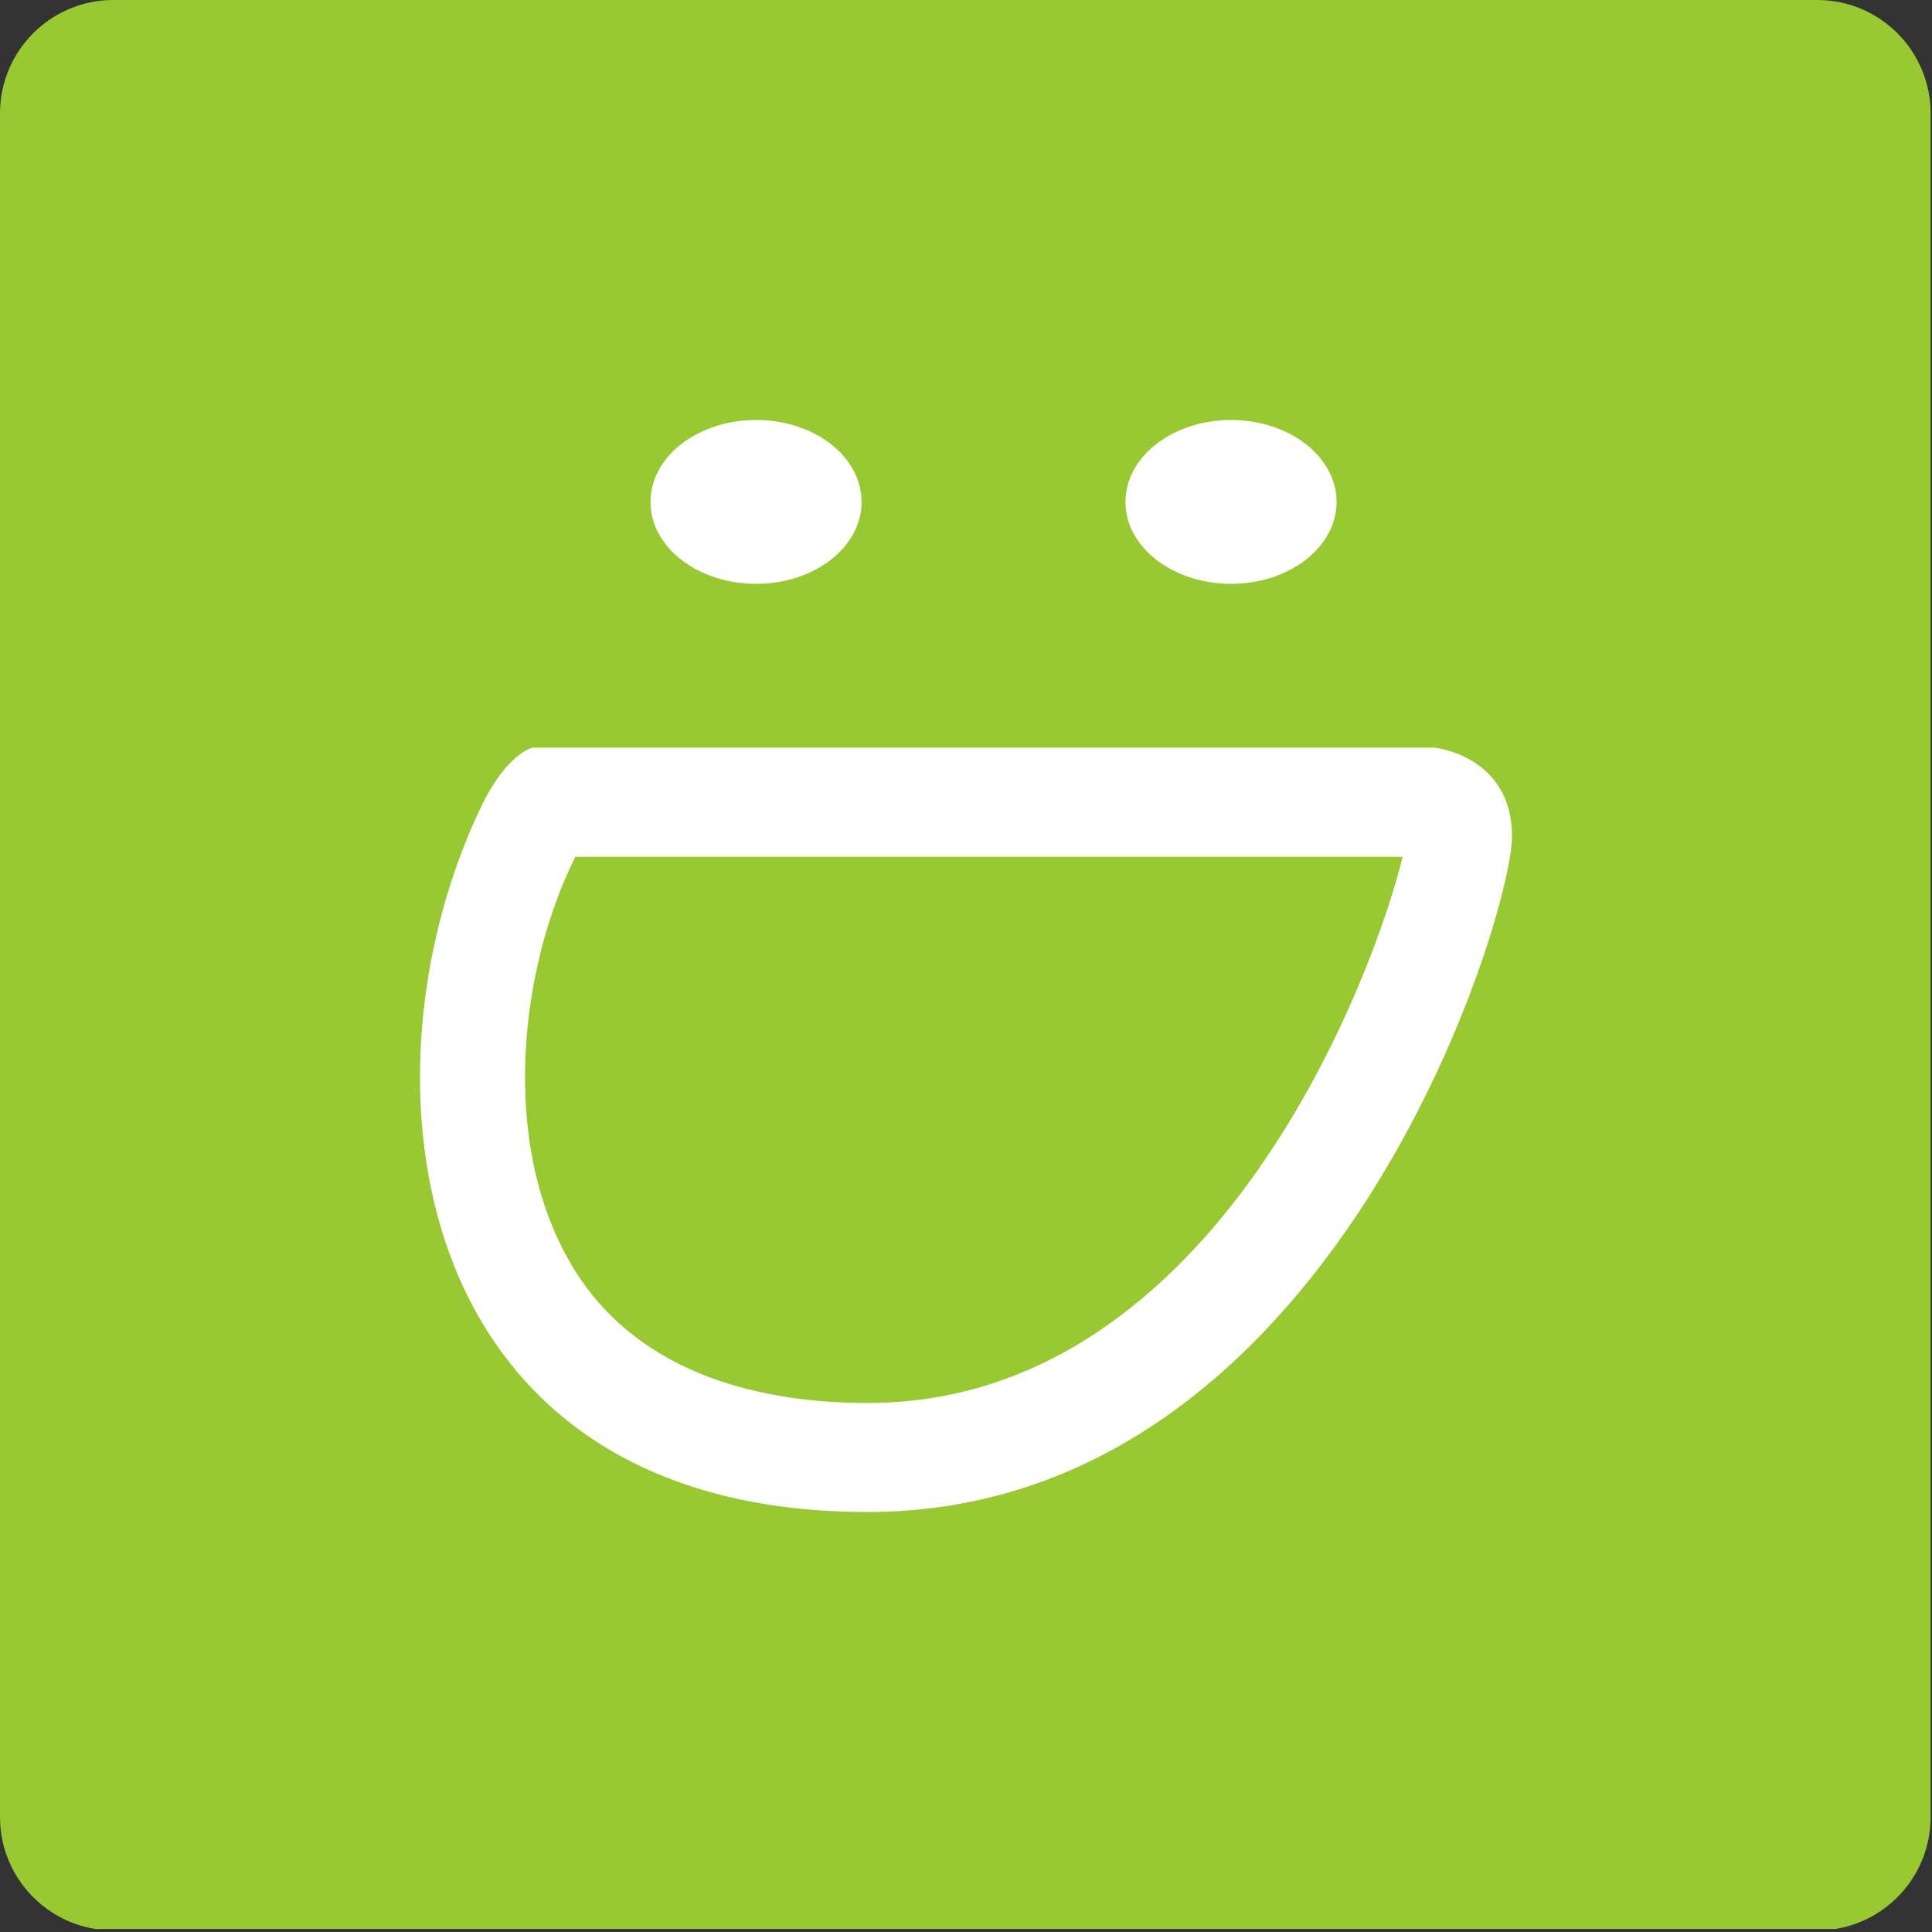
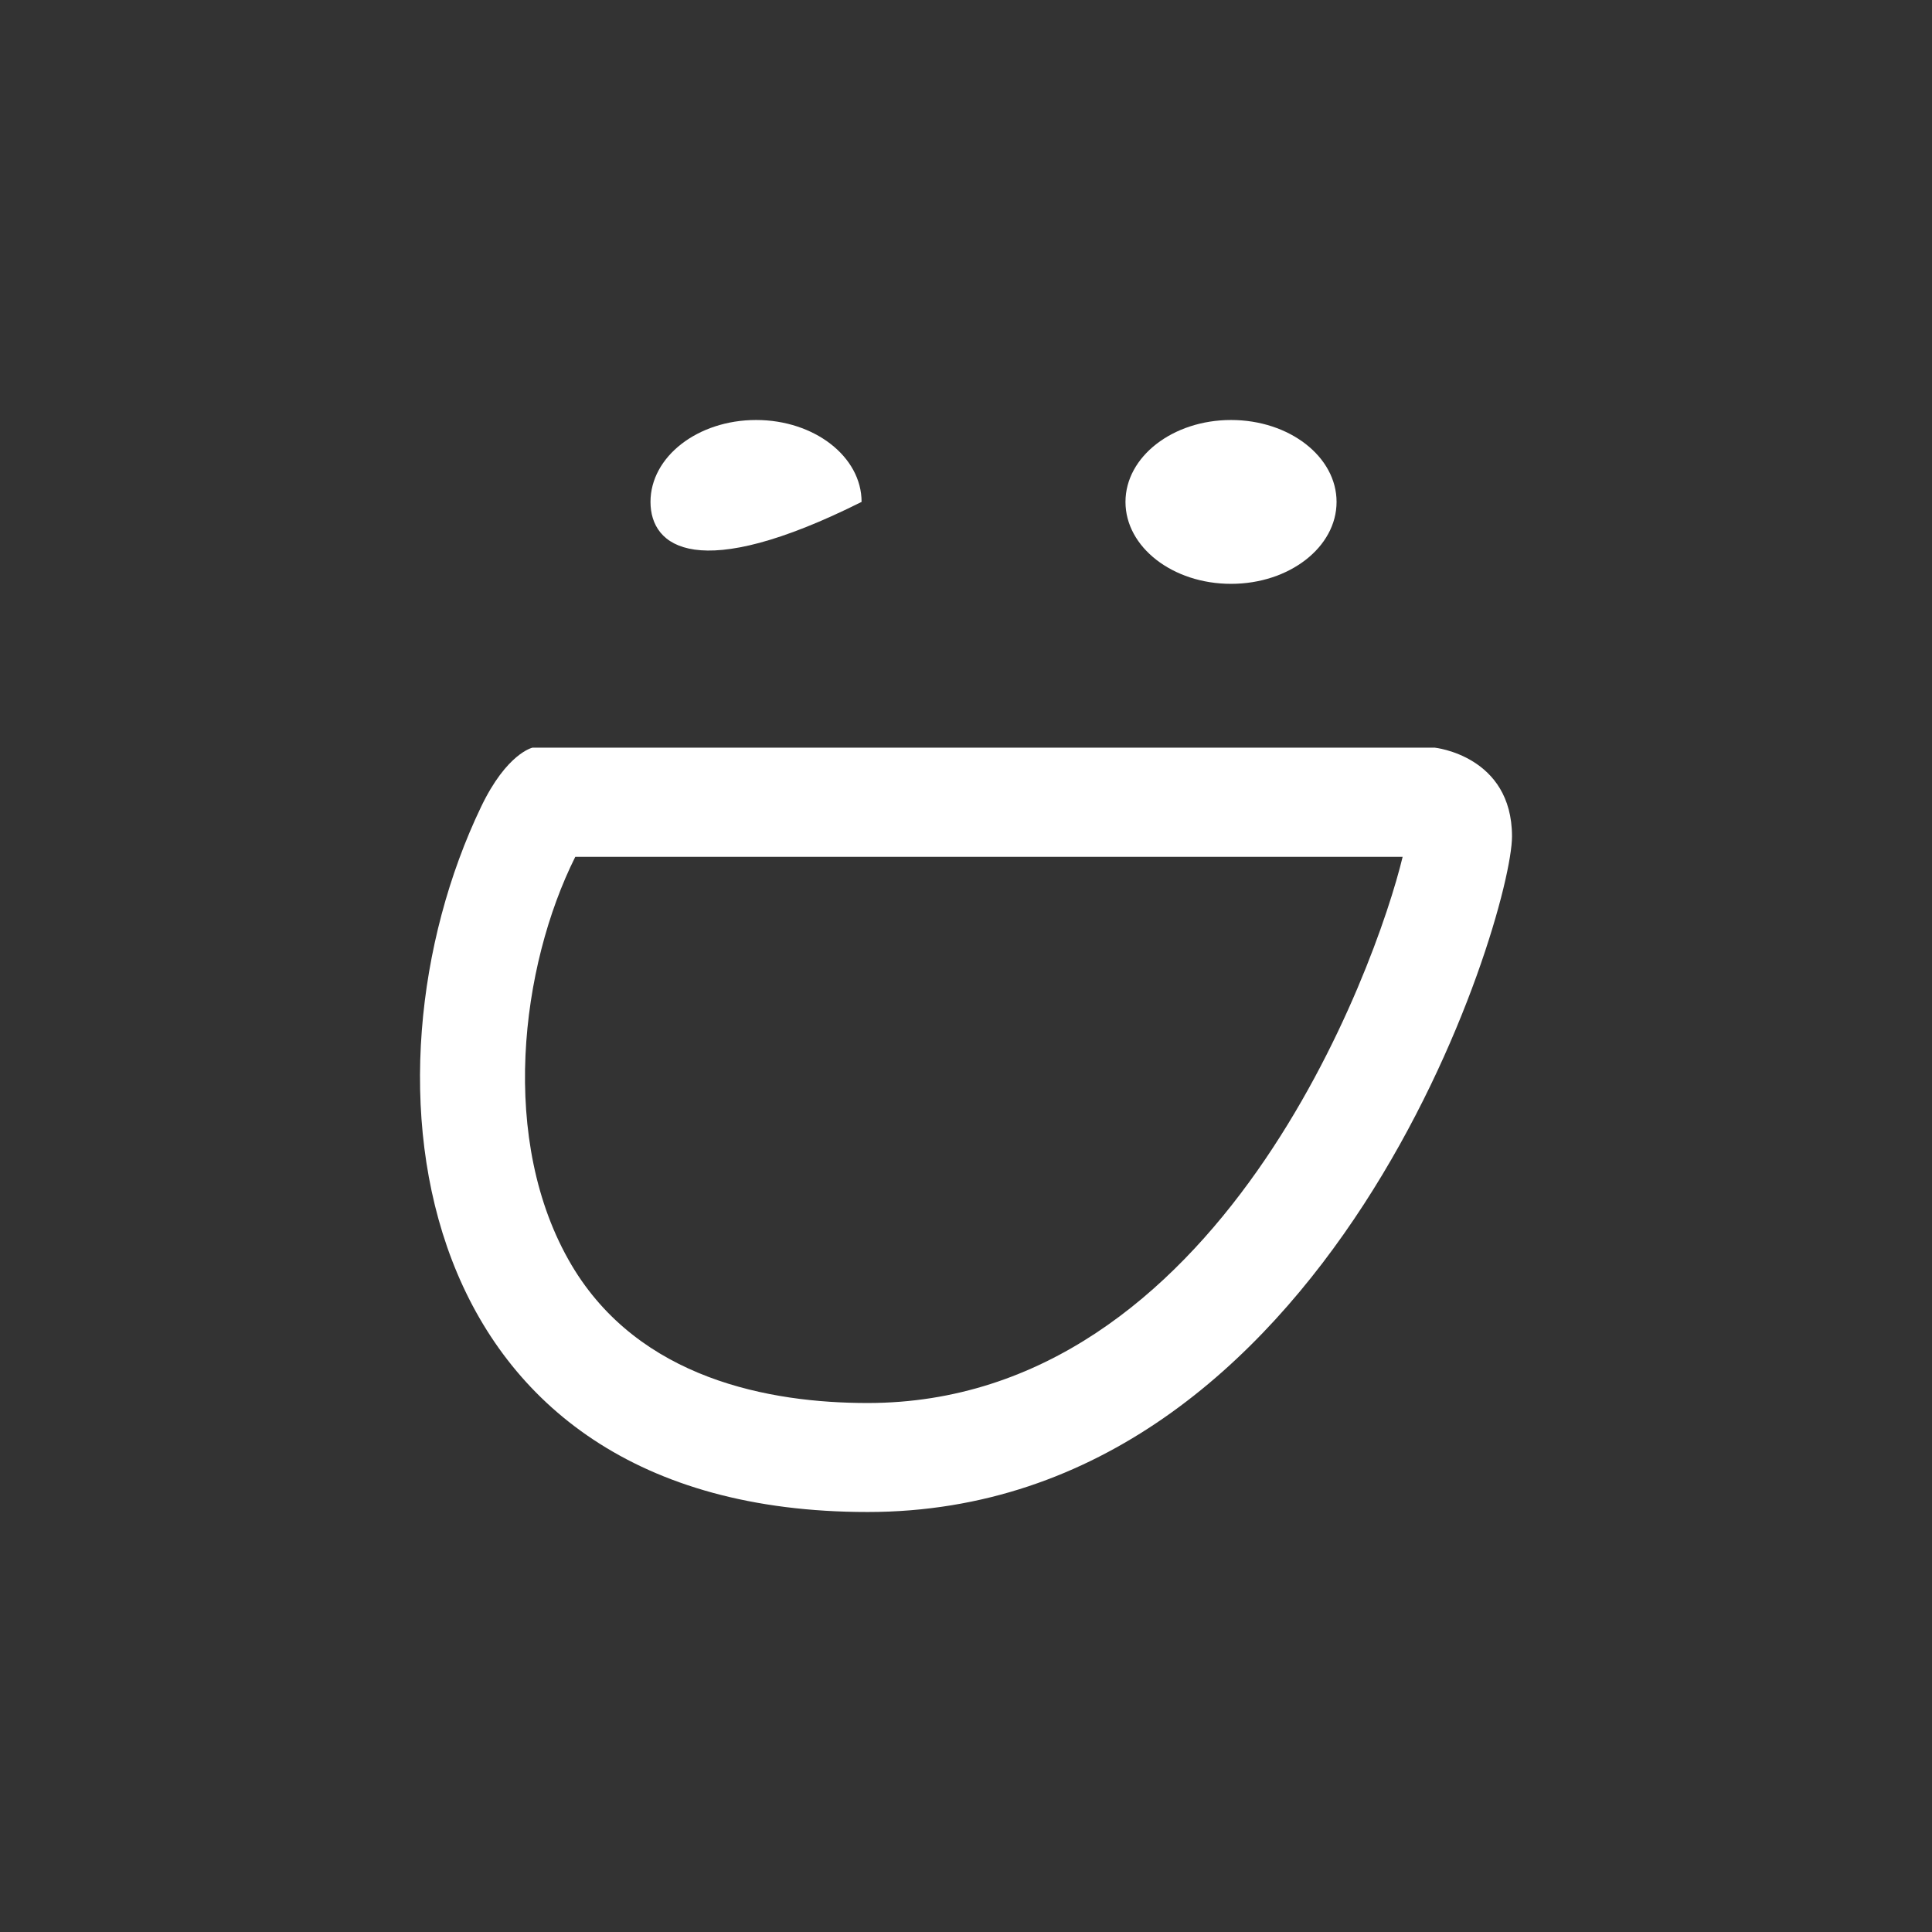
<svg xmlns="http://www.w3.org/2000/svg" width="46px" height="46px" viewBox="0 0 46 46" version="1.1">
  <rect x="0" y="0" width="46" height="46" fill="#333333" stroke="none" />
  <desc>Created with Sketch.</desc>
  <defs />
  <g id="Page-1" stroke="none" stroke-width="1" fill="none" fill-rule="evenodd">
    <g id="up-to-July-2018-Copy" transform="translate(-577, -481)">
      <g id="smugmug-icon" transform="translate(577, 481)">
-         <path d="M2.276,45.929 C0.989,45.726 0.004,44.613 0,43.269 L0,2.693 C0.004,1.208 1.208,0.004 2.693,0 L43.275,0 C44.76,0.004 45.963,1.208 45.967,2.693 L45.967,43.269 C45.964,44.613 44.979,45.726 43.692,45.929 L2.276,45.929 Z" id="Clip-5" fill="#98C932" />
-         <path d="M20.514,11.95 C20.514,13.028 19.389,13.901 18.002,13.901 C16.614,13.901 15.488,13.028 15.488,11.95 C15.488,10.873 16.614,10 18.002,10 C19.389,10 20.514,10.873 20.514,11.95 Z M29.31,10 C27.924,10 26.797,10.873 26.797,11.95 C26.797,13.028 27.923,13.901 29.31,13.901 C30.698,13.901 31.823,13.028 31.823,11.95 C31.823,10.873 30.698,10 29.31,10 Z M36,19.914 C36,21.833 31.704,36 20.658,36 C9.612,36 8.384,25.615 11.453,19.213 C12.066,17.931 12.68,17.801 12.68,17.801 L34.158,17.801 C34.158,17.801 36,17.991 36,19.914 Z M33.396,20.401 L13.697,20.401 C12.397,23.001 11.865,27.171 13.608,30.12 C15.218,32.837 18.33,33.405 20.658,33.405 C29.033,33.405 32.773,23.001 33.396,20.401 Z" id="SmugMug" fill="#FFFFFF" fill-rule="nonzero" />
+         <path d="M20.514,11.95 C16.614,13.901 15.488,13.028 15.488,11.95 C15.488,10.873 16.614,10 18.002,10 C19.389,10 20.514,10.873 20.514,11.95 Z M29.31,10 C27.924,10 26.797,10.873 26.797,11.95 C26.797,13.028 27.923,13.901 29.31,13.901 C30.698,13.901 31.823,13.028 31.823,11.95 C31.823,10.873 30.698,10 29.31,10 Z M36,19.914 C36,21.833 31.704,36 20.658,36 C9.612,36 8.384,25.615 11.453,19.213 C12.066,17.931 12.68,17.801 12.68,17.801 L34.158,17.801 C34.158,17.801 36,17.991 36,19.914 Z M33.396,20.401 L13.697,20.401 C12.397,23.001 11.865,27.171 13.608,30.12 C15.218,32.837 18.33,33.405 20.658,33.405 C29.033,33.405 32.773,23.001 33.396,20.401 Z" id="SmugMug" fill="#FFFFFF" fill-rule="nonzero" />
      </g>
    </g>
  </g>
</svg>